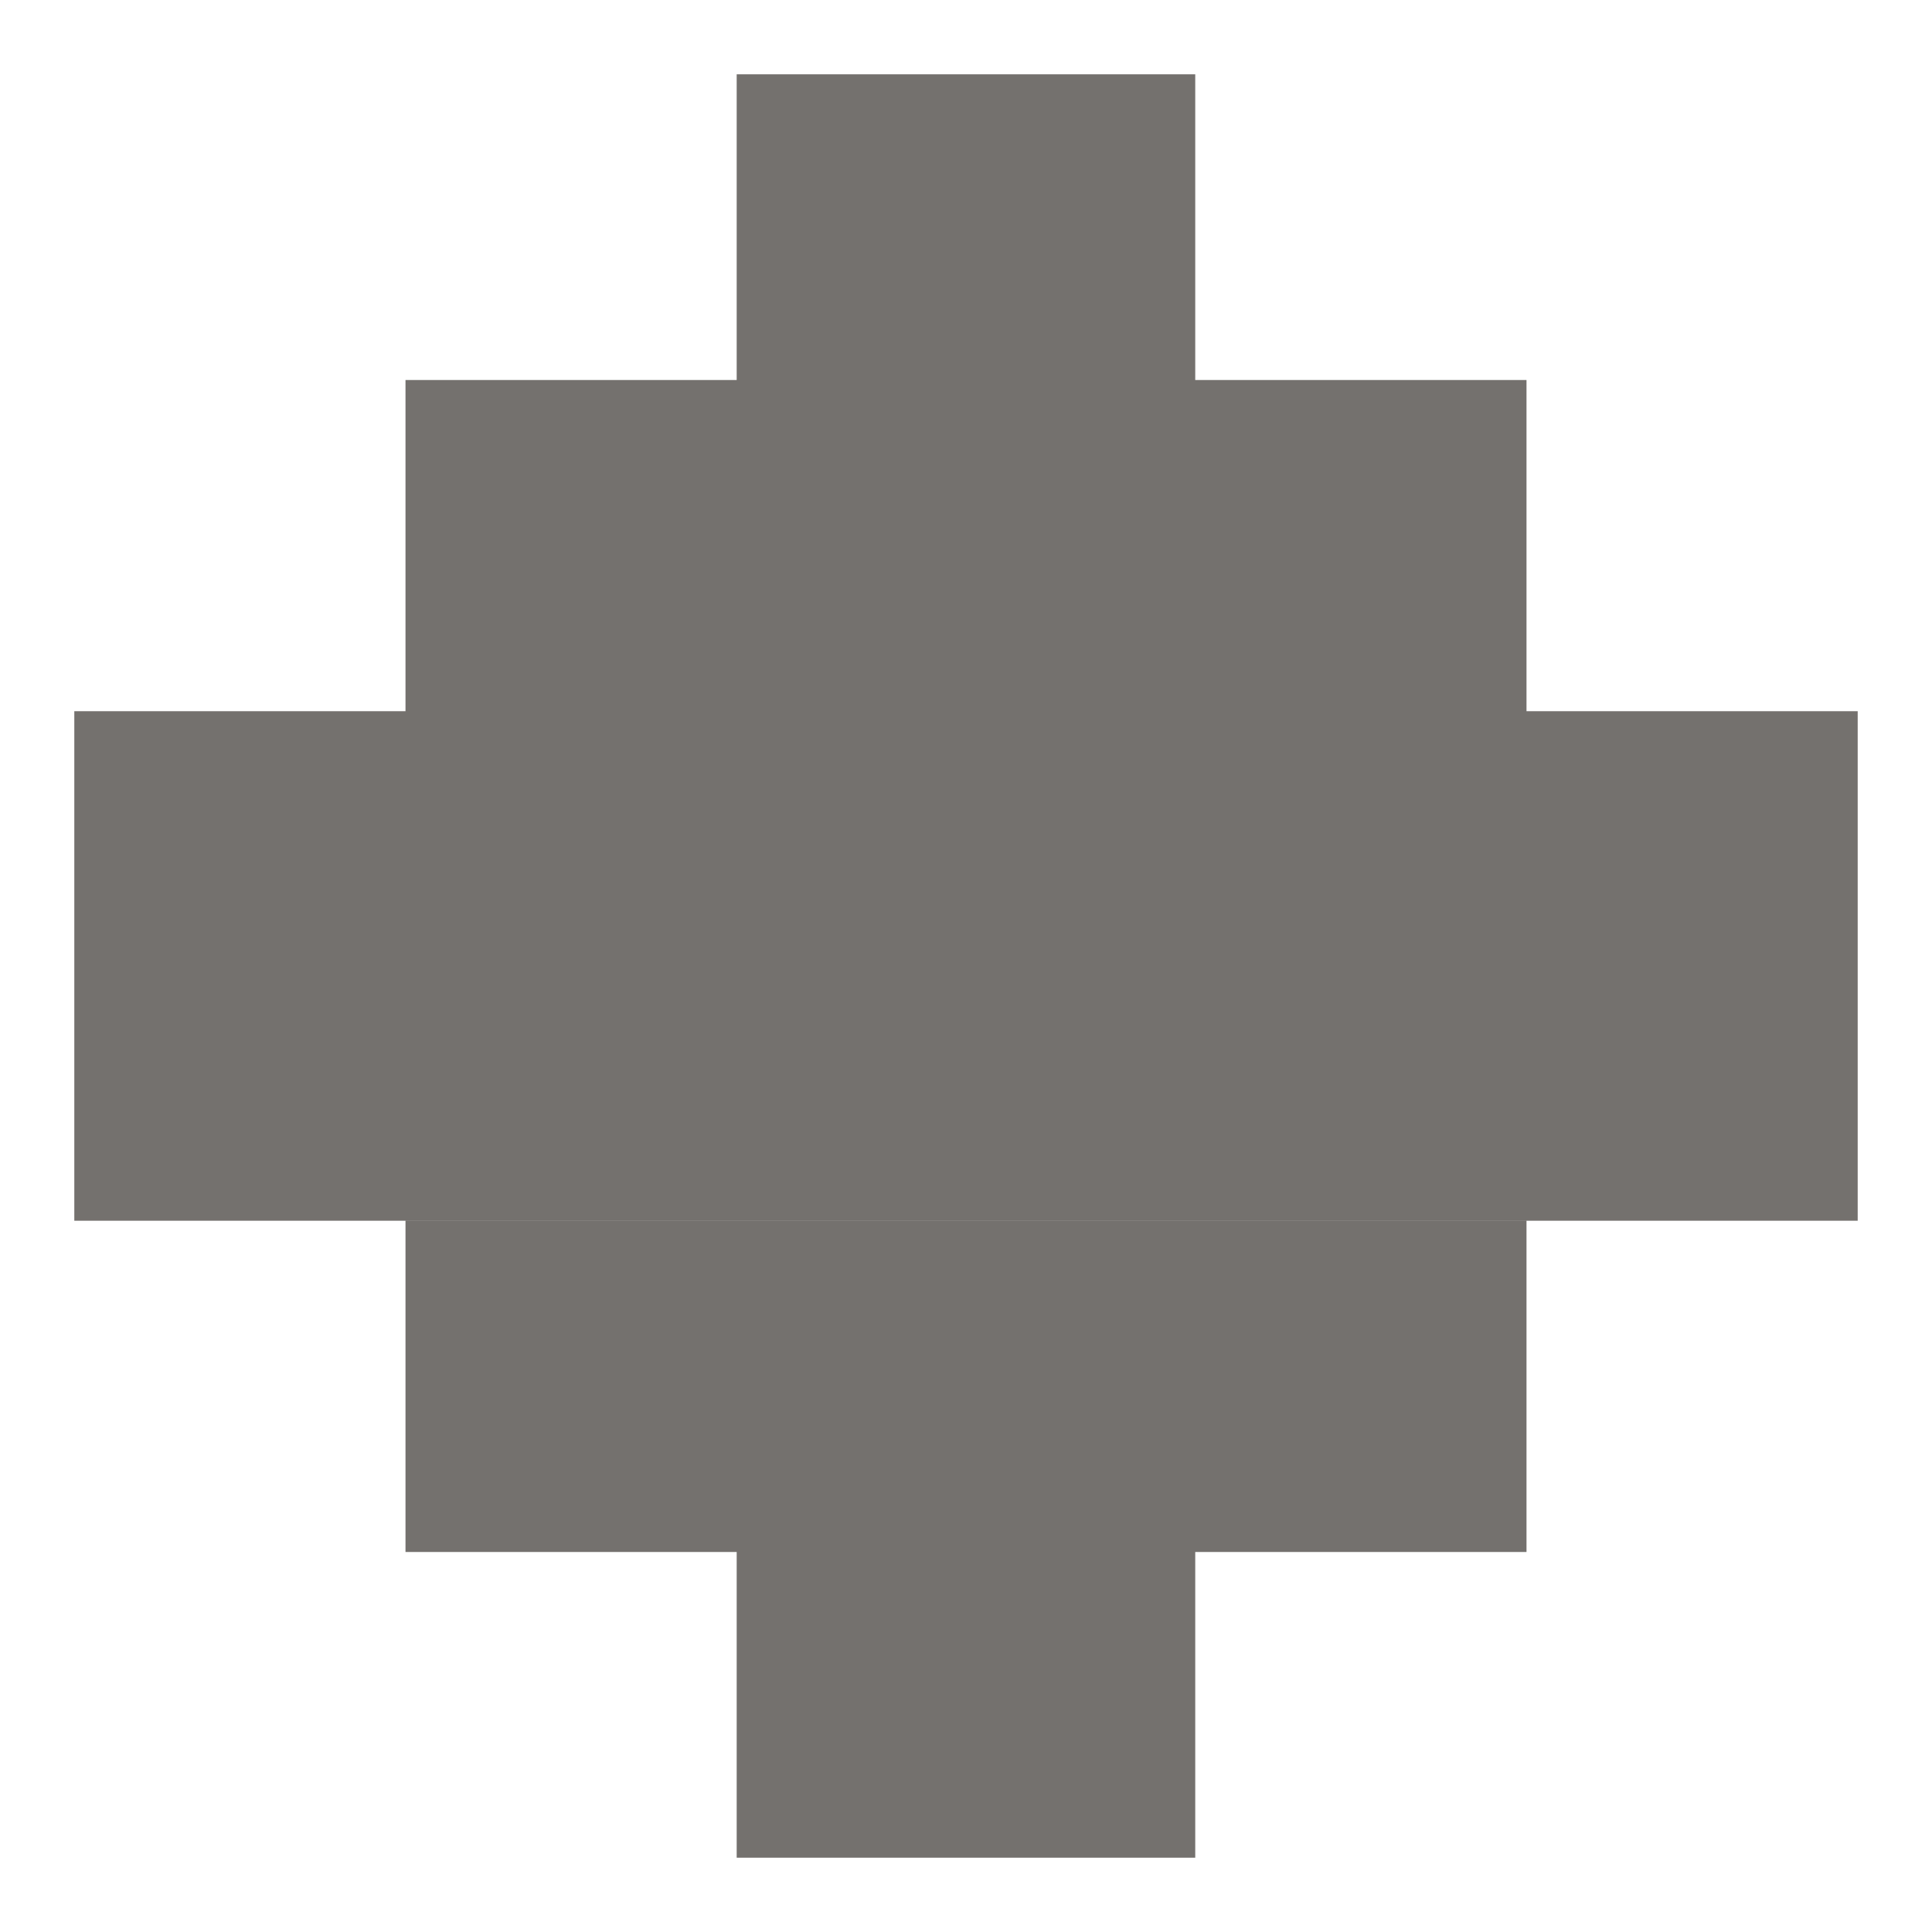
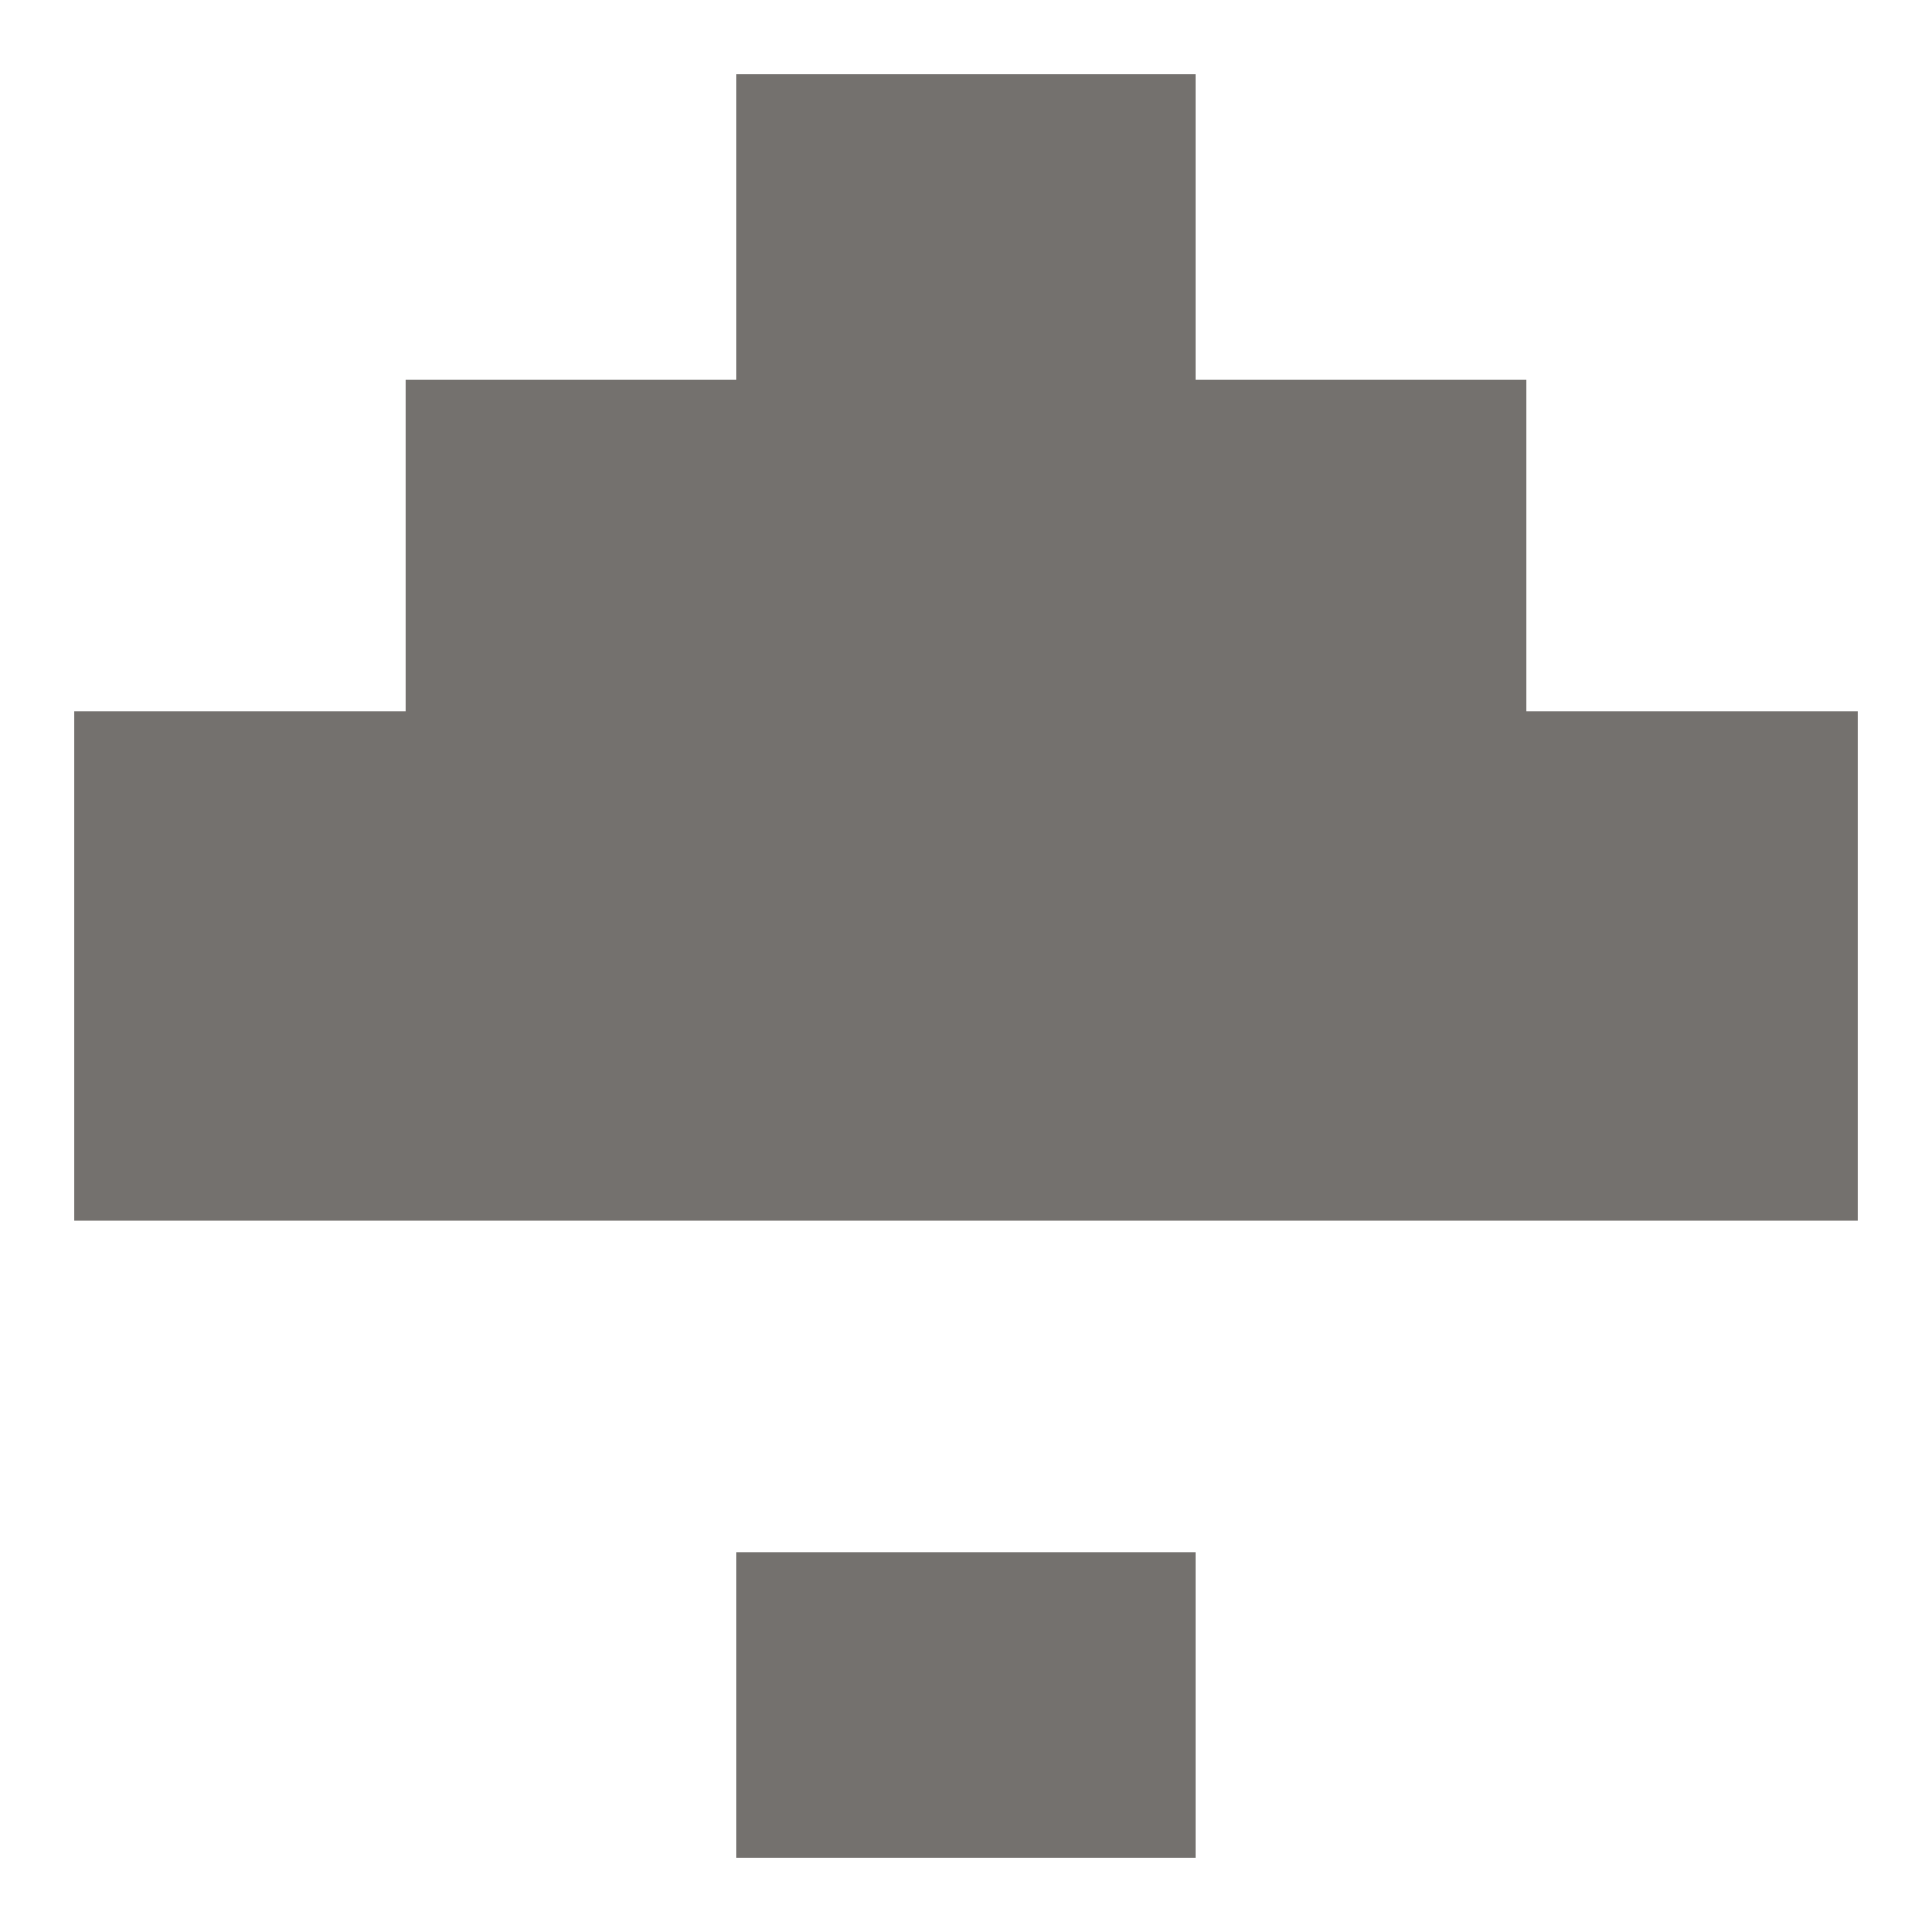
<svg xmlns="http://www.w3.org/2000/svg" width="26" height="26" viewBox="0 0 26 26" fill="none">
  <g id="Shape">
-     <path id="Vector" fill-rule="evenodd" clip-rule="evenodd" d="M9.914 1H16.085V5.114H20.543V9.571H25V16.428H1V9.571H5.457V5.114H9.914V1ZM9.914 20.886H5.457V16.429H20.543V20.886H16.085V25H9.914V20.886Z" fill="#74716E" />
+     <path id="Vector" fill-rule="evenodd" clip-rule="evenodd" d="M9.914 1H16.085V5.114H20.543V9.571H25V16.428H1V9.571H5.457V5.114H9.914V1ZM9.914 20.886H5.457V16.429V20.886H16.085V25H9.914V20.886Z" fill="#74716E" />
  </g>
</svg>